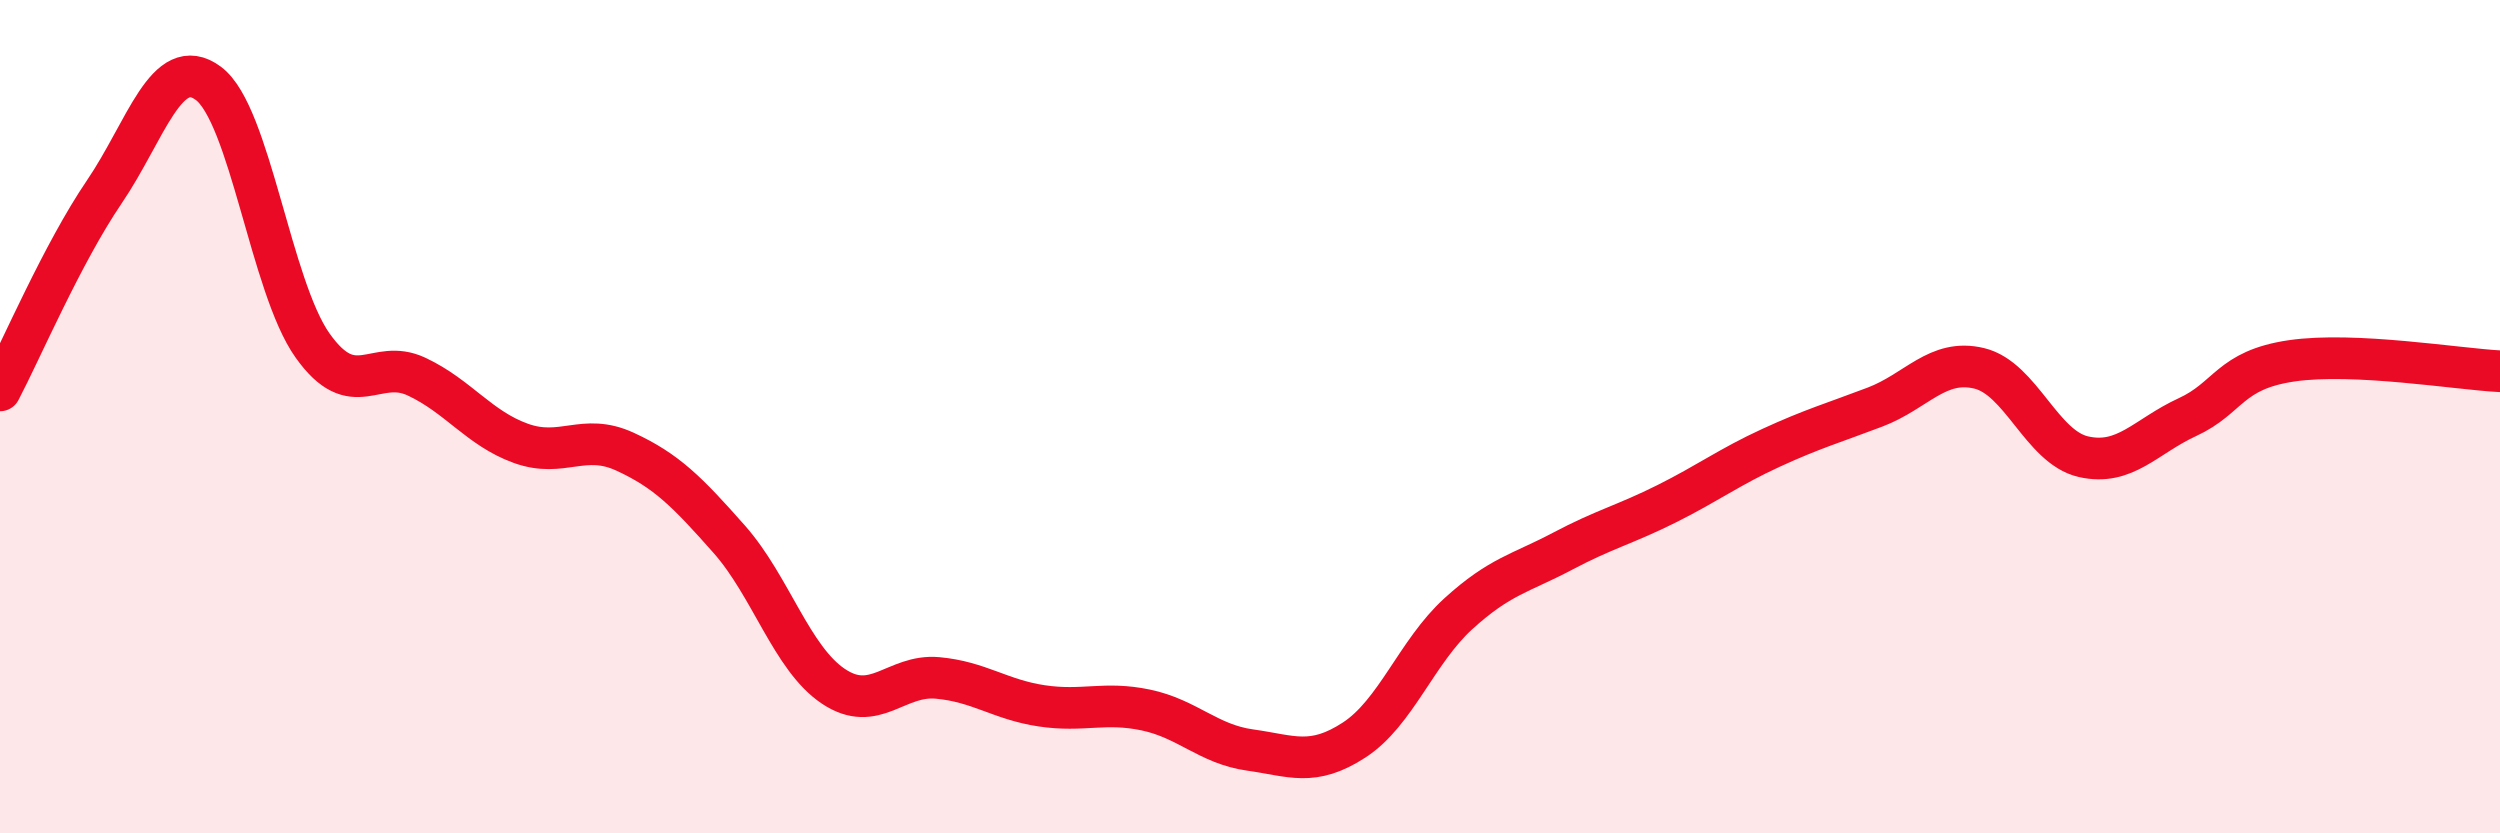
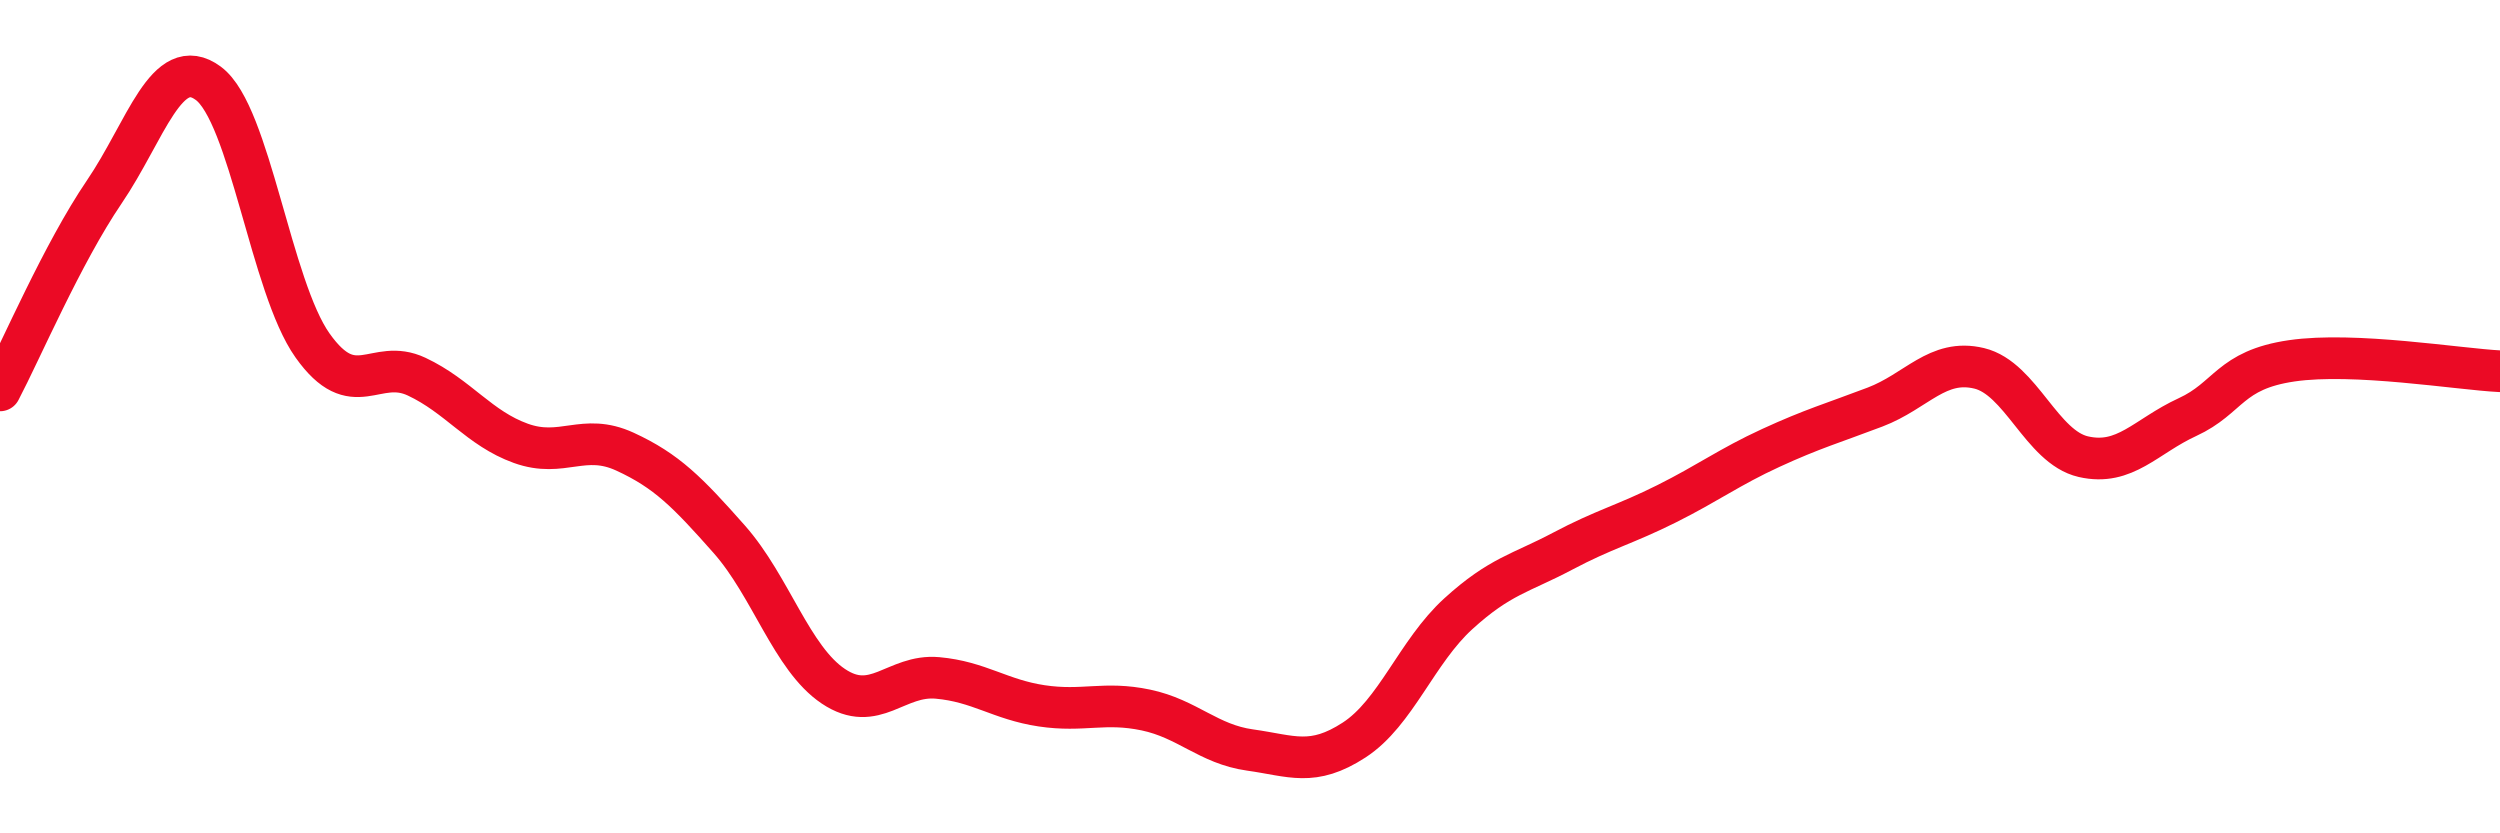
<svg xmlns="http://www.w3.org/2000/svg" width="60" height="20" viewBox="0 0 60 20">
-   <path d="M 0,9.37 C 0.5,8.42 1.5,6.08 2.5,4.61 C 3.5,3.14 4,1.26 5,2 C 6,2.74 6.5,6.88 7.5,8.29 C 8.5,9.7 9,8.57 10,9.04 C 11,9.51 11.5,10.28 12.5,10.64 C 13.5,11 14,10.38 15,10.84 C 16,11.3 16.5,11.81 17.5,12.94 C 18.5,14.07 19,15.8 20,16.47 C 21,17.14 21.5,16.18 22.5,16.27 C 23.5,16.36 24,16.79 25,16.94 C 26,17.09 26.5,16.83 27.5,17.04 C 28.5,17.25 29,17.86 30,18 C 31,18.14 31.5,18.41 32.5,17.76 C 33.5,17.11 34,15.64 35,14.73 C 36,13.82 36.5,13.76 37.5,13.23 C 38.5,12.7 39,12.59 40,12.09 C 41,11.59 41.5,11.21 42.5,10.75 C 43.5,10.29 44,10.15 45,9.77 C 46,9.39 46.5,8.6 47.5,8.84 C 48.5,9.08 49,10.73 50,10.96 C 51,11.19 51.5,10.47 52.5,10.01 C 53.5,9.55 53.5,8.88 55,8.66 C 56.5,8.44 59,8.86 60,8.91L60 20L0 20Z" fill="#EB0A25" opacity="0.1" stroke-linecap="round" stroke-linejoin="round" />
  <path d="M 0,9.37 C 0.5,8.42 1.5,6.08 2.5,4.61 C 3.5,3.14 4,1.26 5,2 C 6,2.74 6.5,6.88 7.5,8.29 C 8.5,9.7 9,8.57 10,9.04 C 11,9.51 11.5,10.28 12.5,10.64 C 13.5,11 14,10.38 15,10.84 C 16,11.3 16.5,11.81 17.5,12.94 C 18.5,14.07 19,15.8 20,16.47 C 21,17.14 21.5,16.18 22.5,16.27 C 23.5,16.36 24,16.79 25,16.94 C 26,17.09 26.5,16.83 27.5,17.04 C 28.5,17.25 29,17.86 30,18 C 31,18.14 31.5,18.41 32.5,17.76 C 33.5,17.11 34,15.64 35,14.73 C 36,13.82 36.5,13.76 37.5,13.23 C 38.5,12.7 39,12.59 40,12.09 C 41,11.59 41.5,11.21 42.5,10.75 C 43.5,10.29 44,10.15 45,9.77 C 46,9.39 46.5,8.6 47.5,8.84 C 48.5,9.08 49,10.73 50,10.96 C 51,11.19 51.5,10.47 52.5,10.01 C 53.5,9.55 53.5,8.88 55,8.66 C 56.5,8.44 59,8.86 60,8.91" stroke="#EB0A25" stroke-width="1" fill="none" stroke-linecap="round" stroke-linejoin="round" />
</svg>